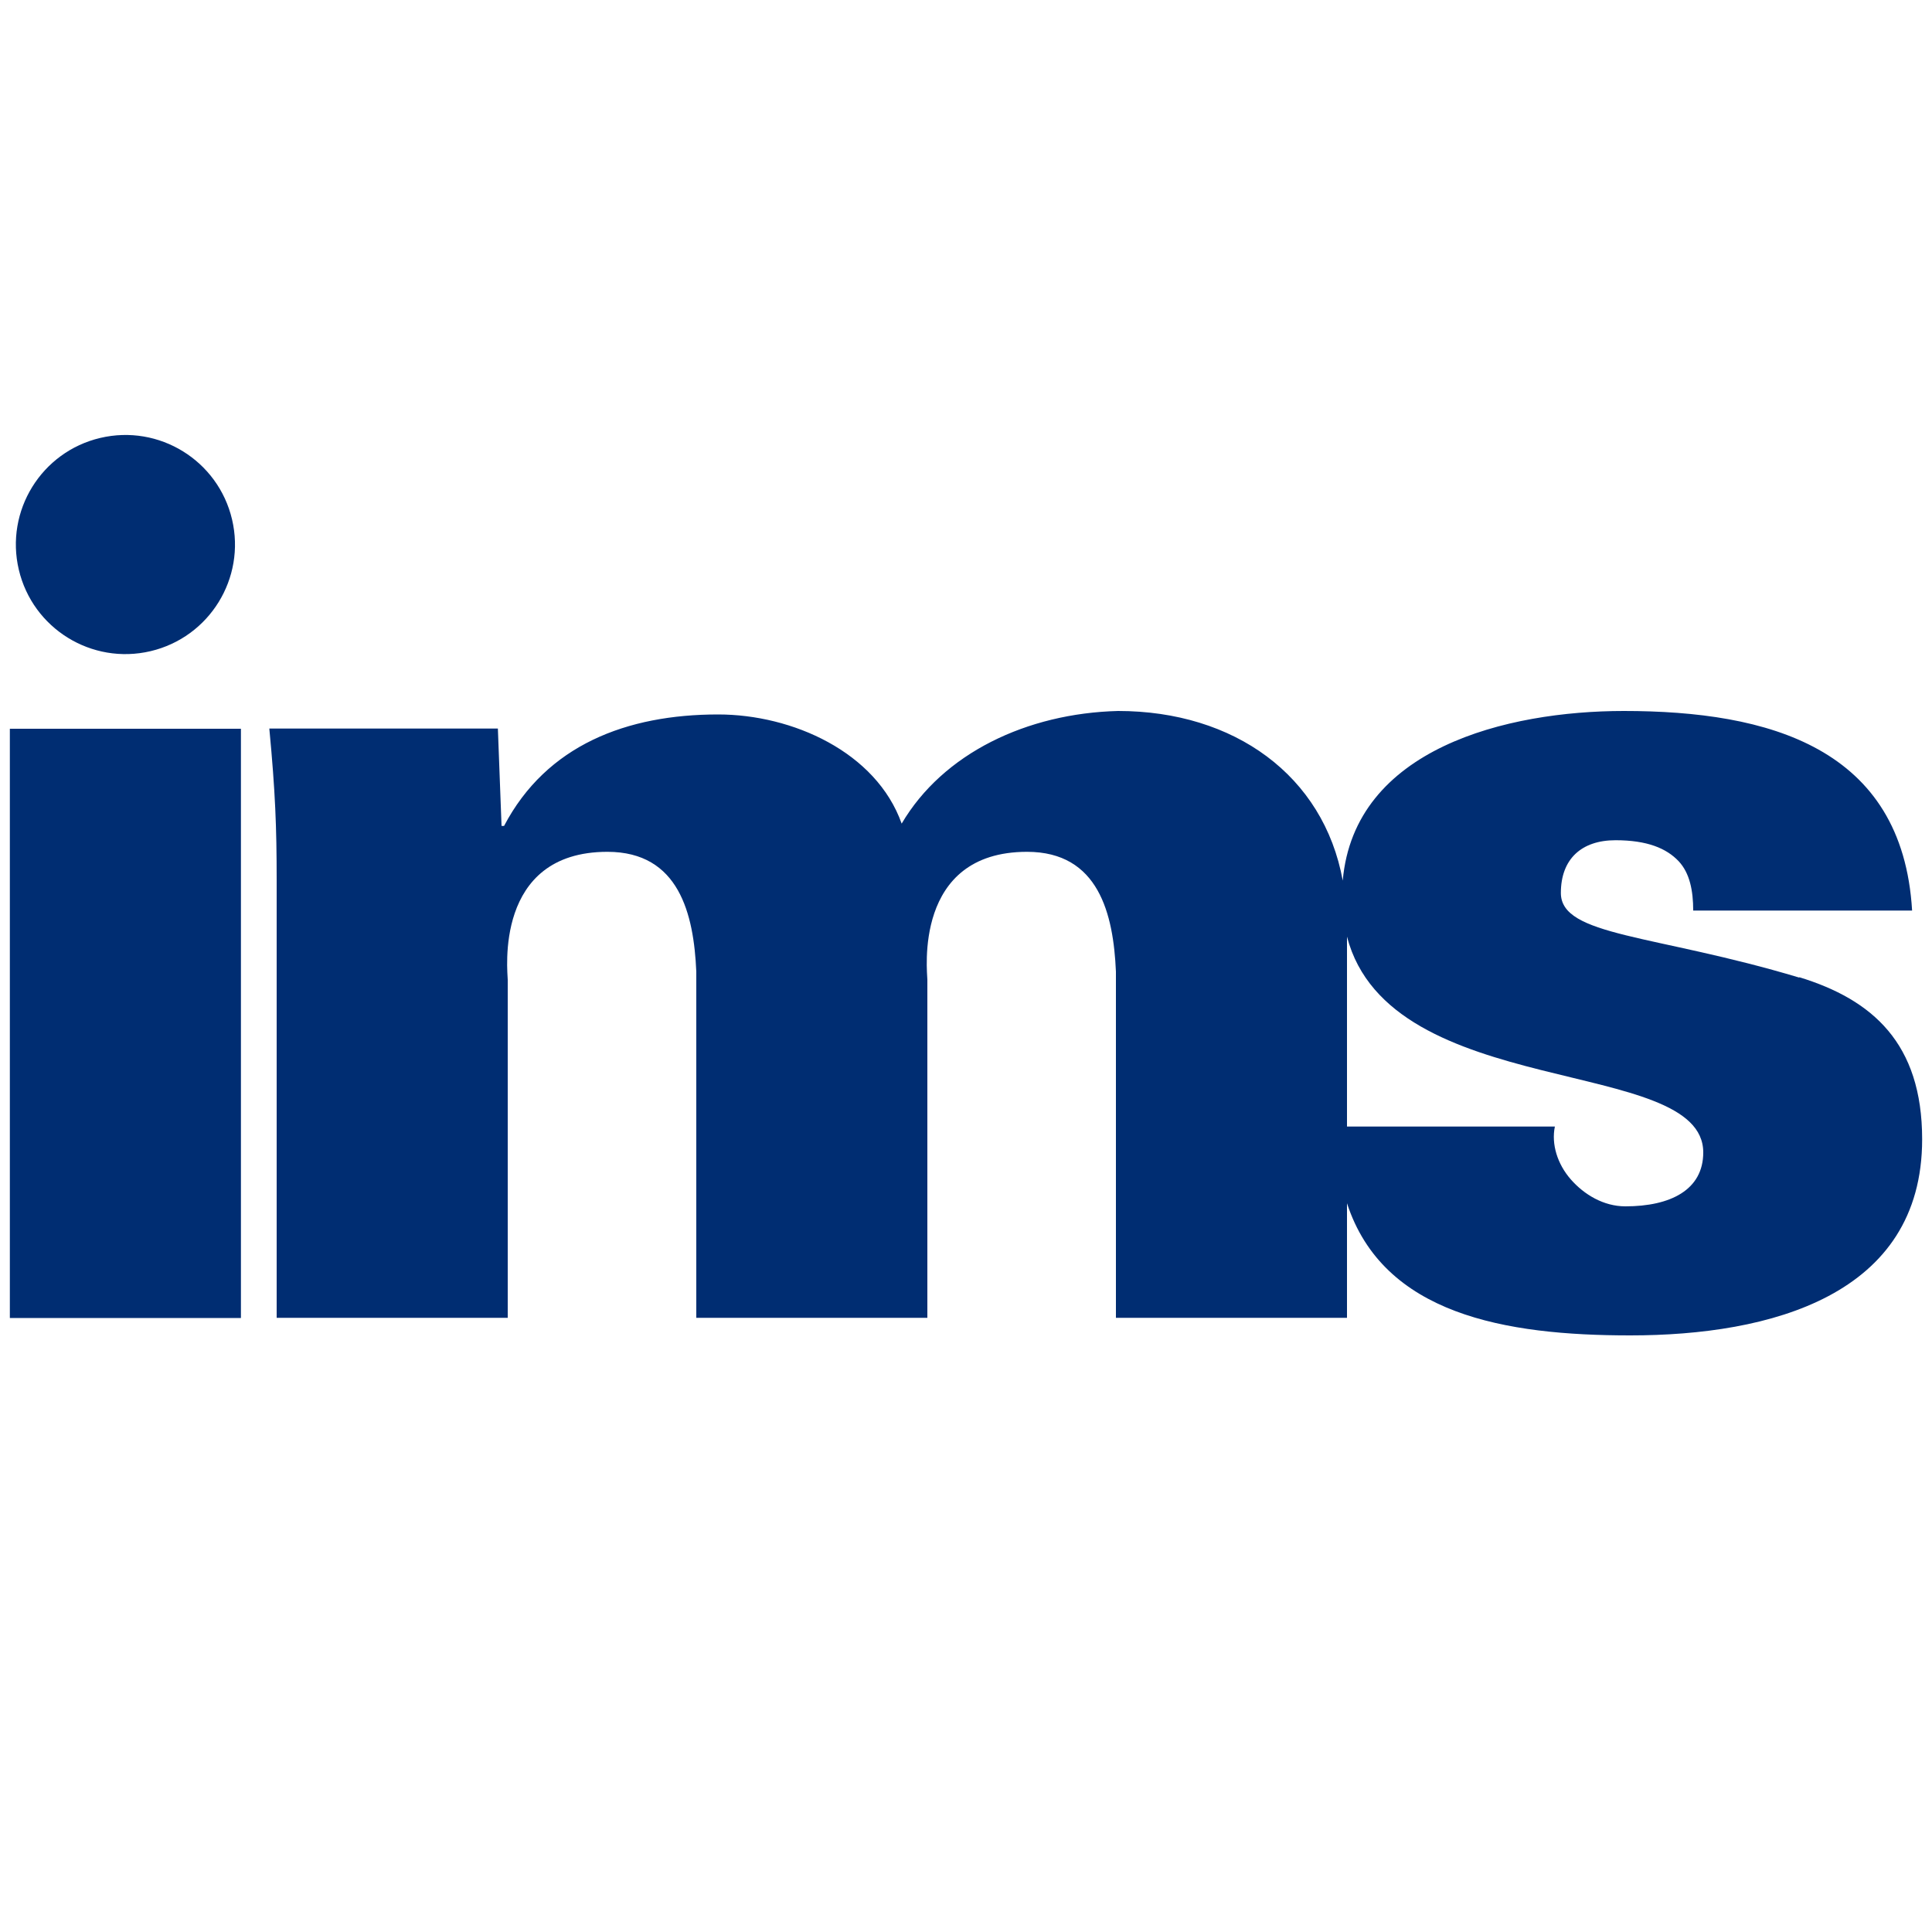
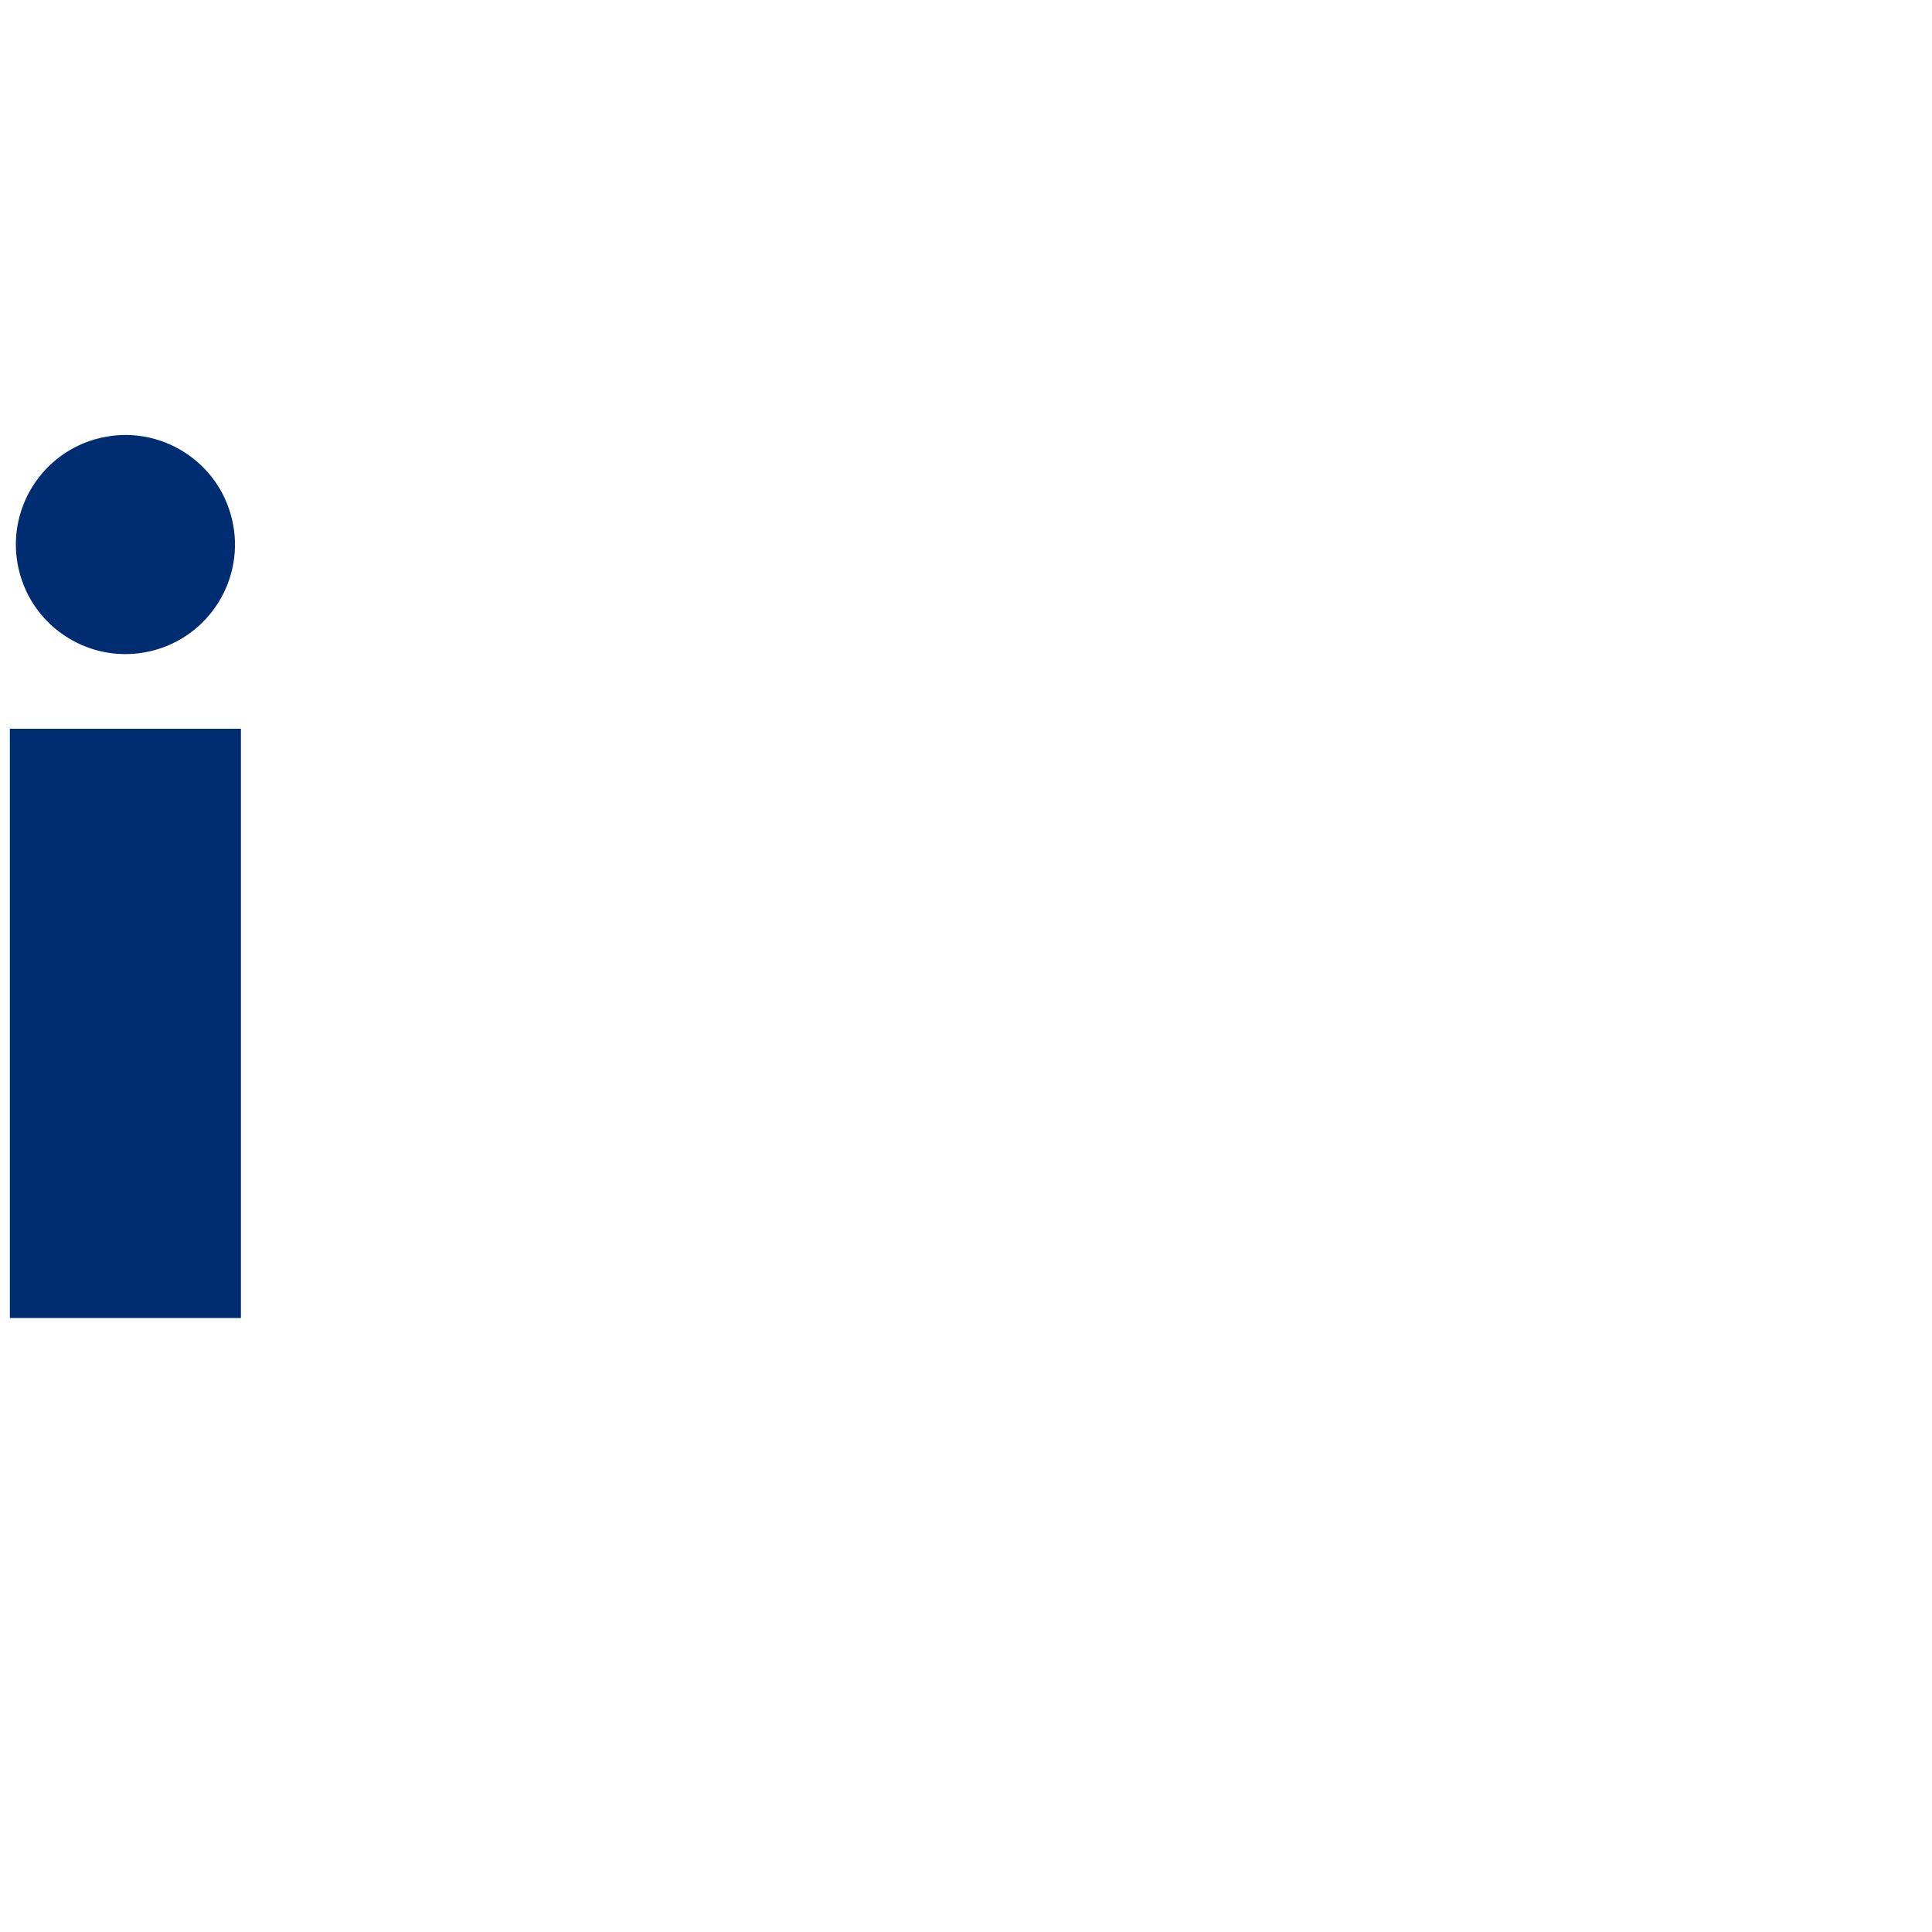
<svg xmlns="http://www.w3.org/2000/svg" id="b" width="100" height="100" viewBox="0 0 100 100">
  <g id="c">
-     <rect width="100" height="100" fill="none" />
    <rect x=".51" y="37.72" width="11.96" height="30.5" fill="#002d72" />
-     <path d="M93.13,50.6c-7.49-2.25-12.34-2.13-12.34-4.38,0-1.76,1.07-2.73,2.83-2.73,1.64,0,2.64.42,3.27,1.09.57.61.75,1.52.75,2.55h11.33c-.5-8.44-7.43-10.33-14.92-10.33-6.05,0-13.95,1.93-14.55,8.78-.99-5.44-5.62-8.78-11.63-8.78-4.72.12-9.06,2.19-11.2,5.83-1.32-3.71-5.66-5.65-9.5-5.65-4.72,0-8.88,1.58-11.08,5.77h-.13l-.19-5.04h-11.83c.31,3.28.38,5.1.38,7.84v22.66h11.96v-17.5c0-.36-.75-6.62,5.16-6.62,3.71,0,4.47,3.22,4.6,6.2v17.92h11.96v-17.5c0-.36-.76-6.62,5.16-6.62,3.71,0,4.47,3.22,4.6,6.2v17.92h11.96v-5.93c1.88,5.76,8.19,6.84,14.66,6.84,7.24,0,15.11-2.06,15.11-10.15,0-4.98-2.58-7.23-6.36-8.39ZM84.13,62.44c-1.13,0-2.14-.61-2.83-1.4-.69-.79-1.01-1.82-.82-2.73h-10.76v-9.83c2.23,8.57,18.44,6.13,18.44,11.17,0,1.94-1.7,2.79-4.03,2.79Z" fill="#002d72" />
    <circle cx="6.49" cy="28.19" r="5.67" transform="translate(-6.3 2.24) rotate(-13.28)" fill="#002d72" />
  </g>
</svg>